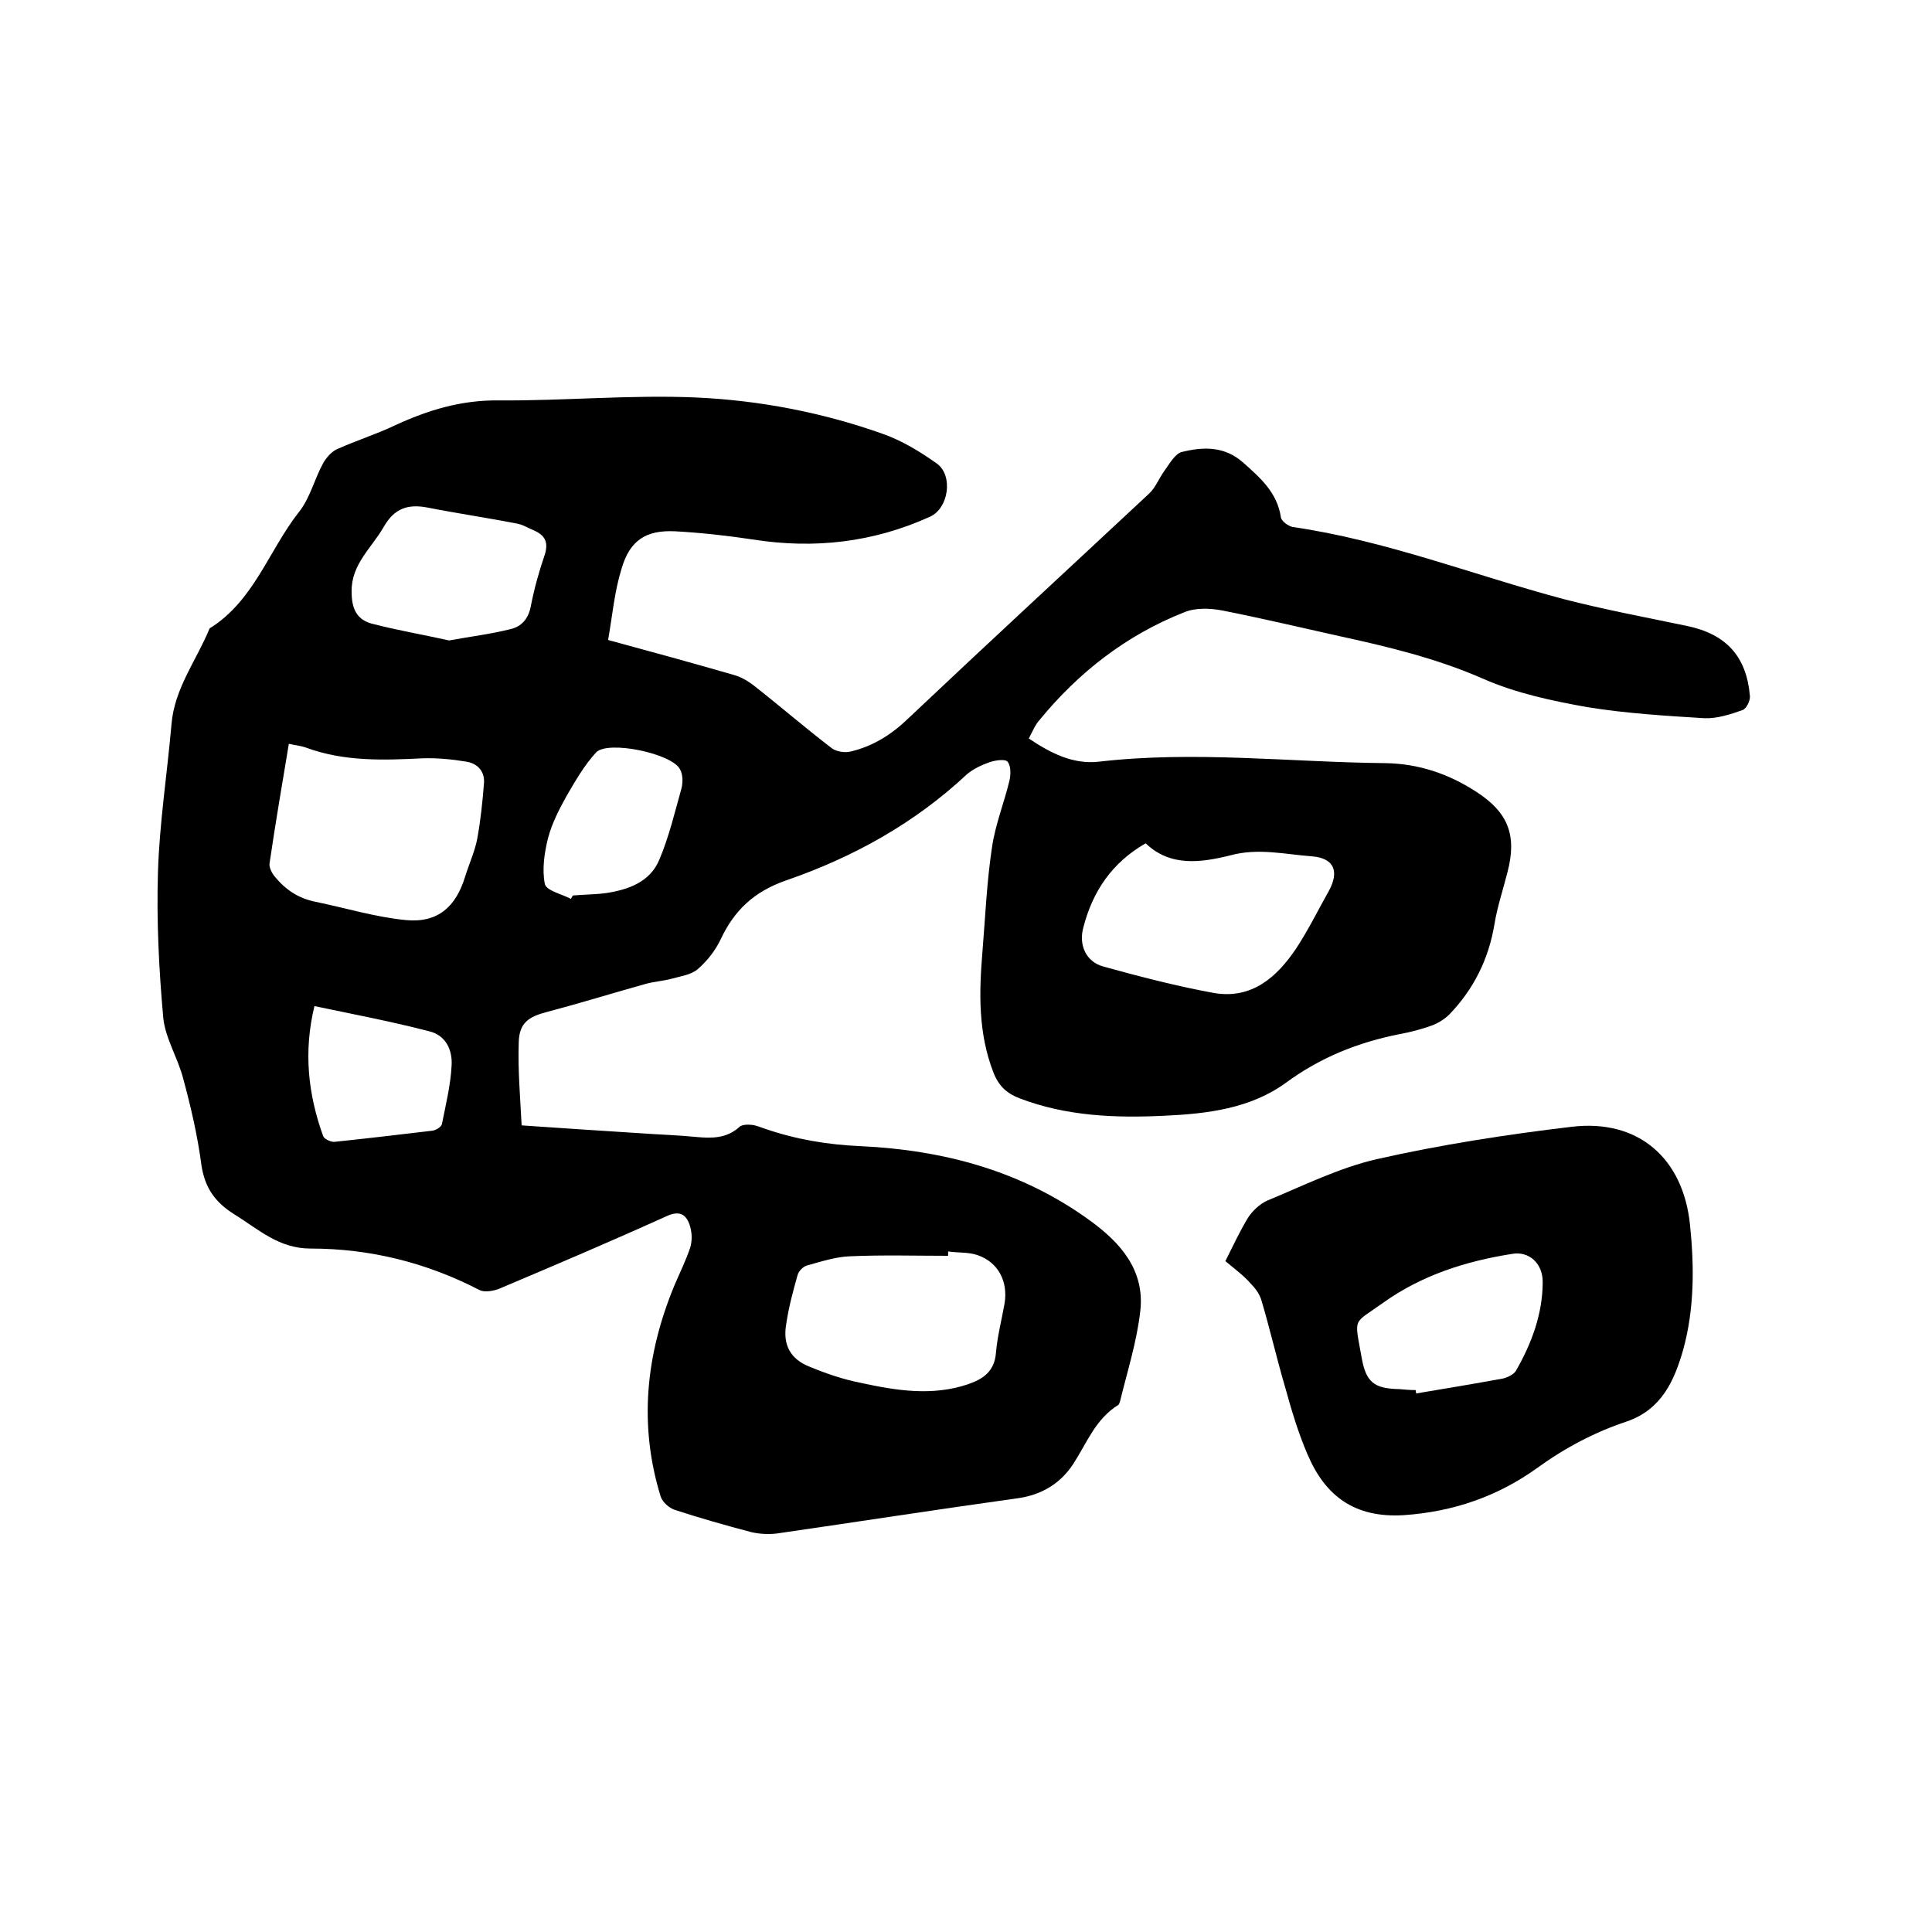
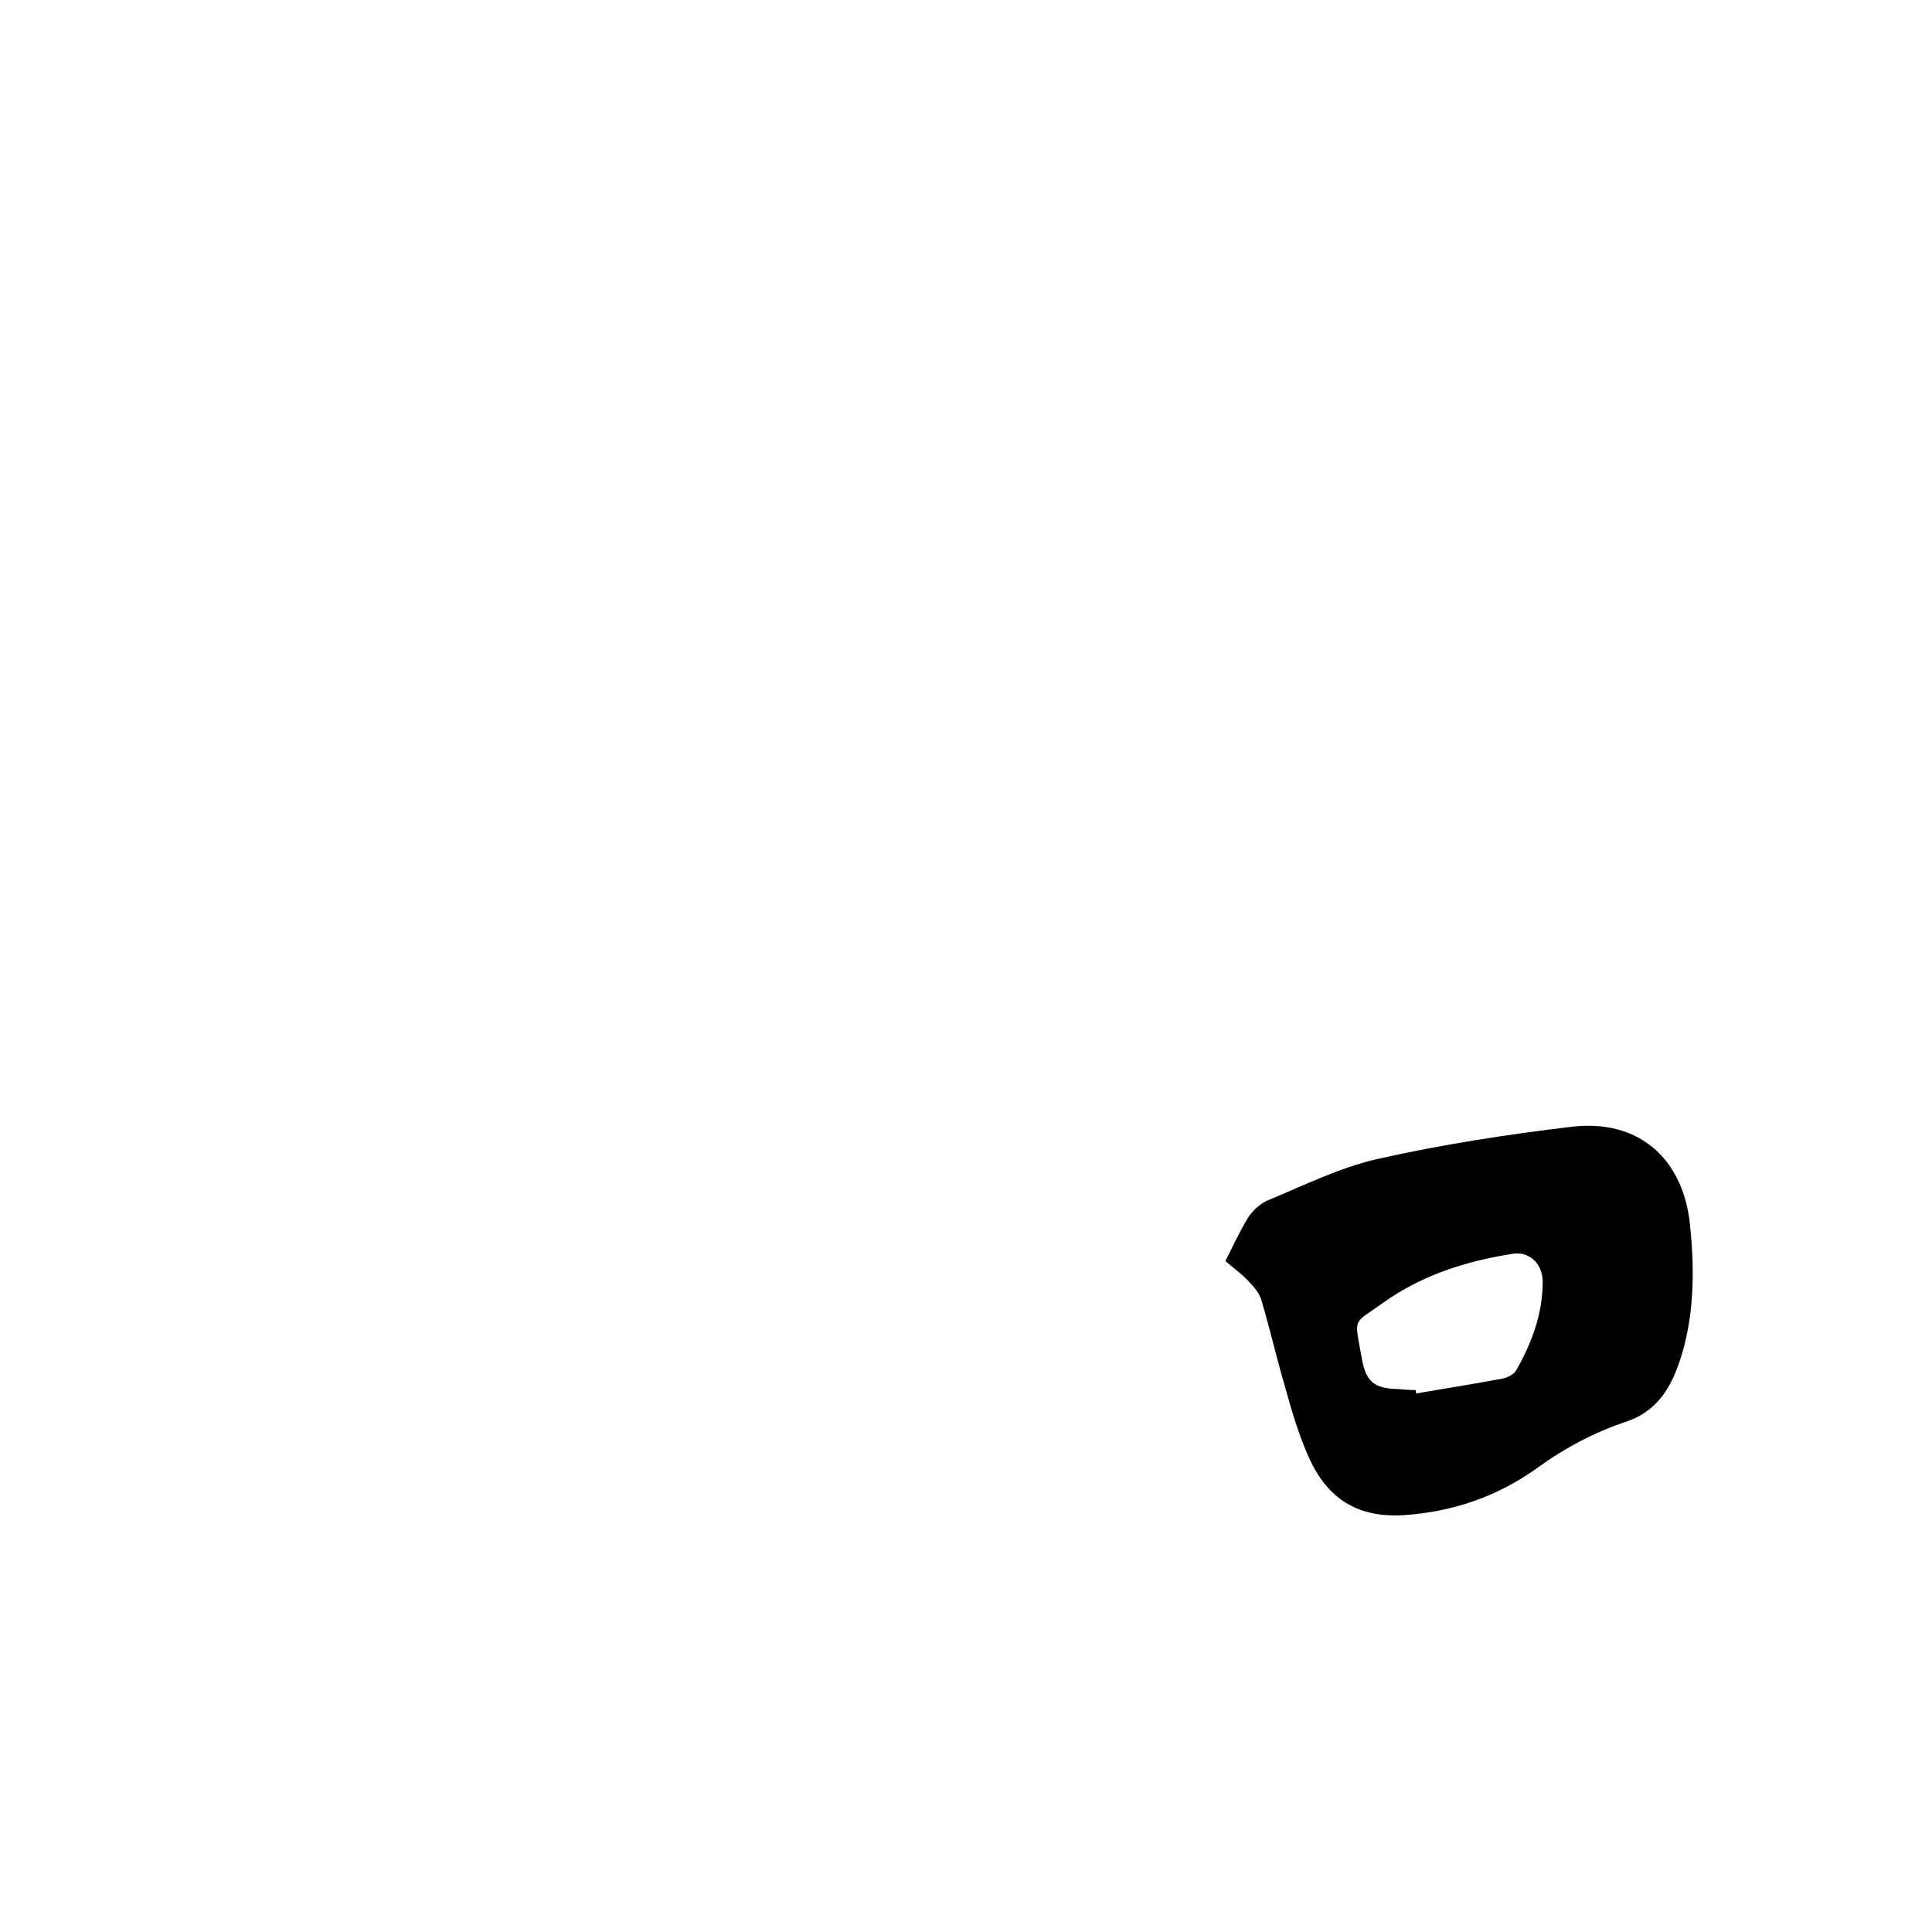
<svg xmlns="http://www.w3.org/2000/svg" enable-background="new 0 0 400 400" viewBox="0 0 400 400">
-   <path d="m125.9 132.5c9.2 2.5 17.6 4.8 25.9 7.2 1.5.4 2.9 1.2 4.1 2.1 5.5 4.3 10.8 8.9 16.3 13.1.9.7 2.7 1 3.9.7 4.7-1.1 8.6-3.6 12.1-7 16.5-15.6 33.1-30.9 49.7-46.4 1.4-1.3 2.1-3.3 3.3-4.9 1-1.4 2.1-3.3 3.4-3.7 4.4-1.1 8.8-1.3 12.7 2.1 3.6 3.2 7.1 6.2 7.9 11.4.1.8 1.5 1.8 2.4 2 19.3 2.8 37.3 9.9 56 14.9 8.5 2.2 17.1 3.8 25.7 5.6 8.1 1.7 12.3 6.3 13 14.5.1.9-.7 2.6-1.5 2.9-2.5.9-5.3 1.8-7.9 1.7-8.1-.5-16.3-1-24.3-2.3-7.3-1.3-14.8-2.9-21.6-5.9-9.6-4.2-19.6-6.6-29.7-8.8-8.1-1.8-16.1-3.7-24.2-5.3-2.6-.5-5.7-.6-8 .4-11.9 4.7-21.8 12.4-29.9 22.3-.9 1-1.4 2.3-2.2 3.8 4.5 3 9.1 5.4 14.5 4.8 19.8-2.3 39.5.1 59.3.3 6.9.1 13.1 2.2 18.8 5.9 6.7 4.3 8.5 9.1 6.5 16.7-.9 3.6-2.1 7.1-2.7 10.8-1.2 7.2-4.3 13.4-9.3 18.6-1 1-2.3 1.8-3.6 2.3-2.2.8-4.5 1.4-6.7 1.8-8.6 1.7-16.4 4.8-23.6 10.1-7.3 5.3-16.2 6.4-25.1 6.8-10.2.5-20.3.1-30-3.6-2.6-1-4.3-2.5-5.4-5.3-3.2-8.2-3-16.6-2.3-25 .6-7.3.9-14.6 2-21.8.7-4.7 2.5-9.1 3.6-13.7.3-1.3.3-3.1-.4-3.9-.5-.6-2.5-.3-3.7.1-1.7.6-3.4 1.4-4.7 2.5-10.9 10.2-23.6 17.2-37.5 22-6.6 2.3-10.7 6.2-13.5 12.2-1.1 2.3-2.8 4.5-4.8 6.2-1.3 1.1-3.4 1.4-5.2 1.9s-3.7.6-5.5 1.1c-6.8 1.9-13.6 4-20.4 5.8-3.9 1-5.8 2.3-5.9 6.3-.2 5.6.3 11.3.6 17.2 8.6.6 16.4 1.1 24.2 1.6 4 .3 8 .4 12 .8 3.2.3 6.3.3 8.9-2.1.6-.5 1.8-.5 2.6-.4.9.1 1.8.5 2.7.8 6.4 2.2 12.9 3.3 19.8 3.6 17.1.8 33.4 5.1 47.6 15.5 6.2 4.5 11.2 10.2 10.3 18.5-.7 6.4-2.7 12.6-4.2 18.8-.1.3-.2.7-.4.8-4.7 2.9-6.5 7.9-9.3 12.2-2.6 4-6.5 6.4-11.5 7.1-16.6 2.3-33.3 4.9-49.9 7.3-1.7.2-3.6.1-5.3-.3-5.3-1.4-10.6-2.9-15.8-4.6-1.2-.4-2.5-1.6-2.9-2.7-4.6-14.9-3.1-29.4 2.8-43.7 1.1-2.6 2.4-5.2 3.3-7.9.4-1.3.4-2.9 0-4.3-.7-2.5-2.1-3.5-4.9-2.2-11.5 5.2-23 10.1-34.6 15-1.2.5-3.1.8-4.1.3-11-5.7-22.7-8.6-35-8.6-6.6 0-10.8-4-15.8-7.1-4-2.5-6.1-5.5-6.8-10.2-.8-6.1-2.2-12.1-3.8-18-1.1-4.2-3.7-8.3-4.1-12.5-.9-10-1.4-20-1.1-30 .3-10.2 1.9-20.4 2.8-30.7.6-7.5 5.2-13.3 7.9-19.9 9.2-5.7 12.2-16.1 18.5-24.1 2.3-2.9 3.2-6.8 5-10.1.7-1.2 1.8-2.5 3.1-3 3.8-1.7 7.9-3 11.7-4.8 6.9-3.2 13.8-5.3 21.6-5.2 13.6.1 27.3-1.2 40.9-.6 13.1.6 26.1 3.1 38.5 7.5 4 1.4 7.8 3.7 11.3 6.2 3.4 2.5 2.4 9.3-1.5 11-11.7 5.3-23.9 6.7-36.6 4.7-5.3-.8-10.7-1.4-16.1-1.7-6.1-.3-9.4 1.9-11.1 7.7-1.5 4.8-1.9 9.7-2.8 14.8zm-66.1 21.5c-1.4 8.4-2.8 16.6-4 24.8-.1.8.5 2 1.1 2.7 2.2 2.7 4.9 4.5 8.4 5.2 6.3 1.3 12.5 3.2 18.8 3.8 6.6.6 10.3-2.8 12.2-9 .8-2.6 2-5.2 2.5-7.8.7-3.8 1.1-7.7 1.4-11.5.2-2.5-1.3-4.1-3.6-4.5-3-.5-6.1-.8-9.1-.7-8.1.4-16.2.7-24.1-2.2-1.1-.4-2.3-.5-3.6-.8zm177.4 20.6c-7 4-11 10-12.9 17.4-1 3.6.5 7.1 4.1 8.1 7.6 2.1 15.3 4.1 23 5.5 7.8 1.3 13-3.3 17-9.3 2.5-3.8 4.5-7.9 6.7-11.8 2.2-4 1.2-6.8-3.4-7.2-5.6-.4-11.2-1.8-17-.2-6.1 1.5-12.4 2.4-17.5-2.5zm-40.9 84.5v.9c-6.8 0-13.5-.2-20.3.1-3 .1-6 1.1-8.9 1.9-.8.2-1.8 1.2-2 2.1-.9 3.2-1.8 6.5-2.3 9.9-.8 4.4.8 7.4 4.9 9 3.4 1.4 6.9 2.6 10.5 3.3 7.3 1.6 14.8 2.8 22.2.3 3.2-1.1 5.5-2.7 5.8-6.5.3-3.5 1.2-6.9 1.8-10.3.7-4.5-1.3-8.4-5.5-9.9-1.9-.7-4.2-.5-6.2-.8zm-103.3-126.5c4.3-.8 8.5-1.3 12.5-2.3 2.4-.5 3.9-2.1 4.4-4.8.7-3.6 1.7-7.2 2.9-10.7.8-2.6 0-4-2.3-5-1.2-.5-2.3-1.2-3.5-1.4-6.1-1.2-12.3-2.1-18.4-3.3-4.1-.8-6.9.1-9.1 3.9-2.5 4.4-6.8 7.8-6.7 13.5 0 3.3.9 5.7 4.1 6.6 5.4 1.4 10.7 2.3 16.1 3.5zm-27.9 75.7c-2.3 9.5-1.3 18.3 1.8 26.9.2.6 1.6 1.3 2.4 1.2 6.7-.7 13.5-1.5 20.2-2.3.8-.1 1.9-.8 2-1.4.8-4 1.8-8.1 2-12.1.2-3.2-1.2-6.3-4.7-7.1-7.7-2-15.6-3.5-23.7-5.2zm53.1-22.2c.1-.2.3-.5.4-.7 2.3-.2 4.7-.2 6.9-.5 4.6-.7 9.1-2.3 11-6.9 2-4.7 3.2-9.8 4.6-14.8.3-1.2.3-2.8-.3-3.9-1.6-3.3-15-6.1-17.4-3.5s-4.3 5.9-6.1 9c-1.5 2.7-3 5.6-3.8 8.6-.8 3.1-1.3 6.6-.7 9.6.3 1.4 3.5 2.1 5.4 3.1z" />
  <path d="m253.7 261.1c1.6-3.2 3-6.2 4.7-9 .9-1.4 2.4-2.8 3.9-3.5 7.5-3.1 14.9-6.8 22.7-8.6 13.3-3 26.8-5.1 40.3-6.7 13.9-1.7 23.2 6.5 24.6 20.3.9 8.7.9 17.4-1.4 25.8-1.8 6.3-4.4 12.4-11.7 14.9-6.6 2.2-12.7 5.4-18.5 9.6-8.2 5.9-17.4 9.1-27.7 9.8-10.1.6-16.2-3.9-19.9-12.6-1.9-4.4-3.3-9.1-4.6-13.8-1.8-6.1-3.2-12.3-5-18.3-.4-1.2-1.3-2.4-2.2-3.3-1.5-1.7-3.3-3-5.2-4.6zm39.4 26.7c0 .2.1.5.1.7 6-1 12-2 18-3.1.9-.2 2.1-.8 2.6-1.5 3.3-5.7 5.6-11.9 5.6-18.5 0-3.9-2.9-6.4-6.3-5.8-9.6 1.5-18.7 4.4-26.7 10.1-6.4 4.6-6 2.8-4.5 11.3.9 5.2 2.6 6.5 7.8 6.6 1.1.1 2.2.2 3.4.2z" />
</svg>